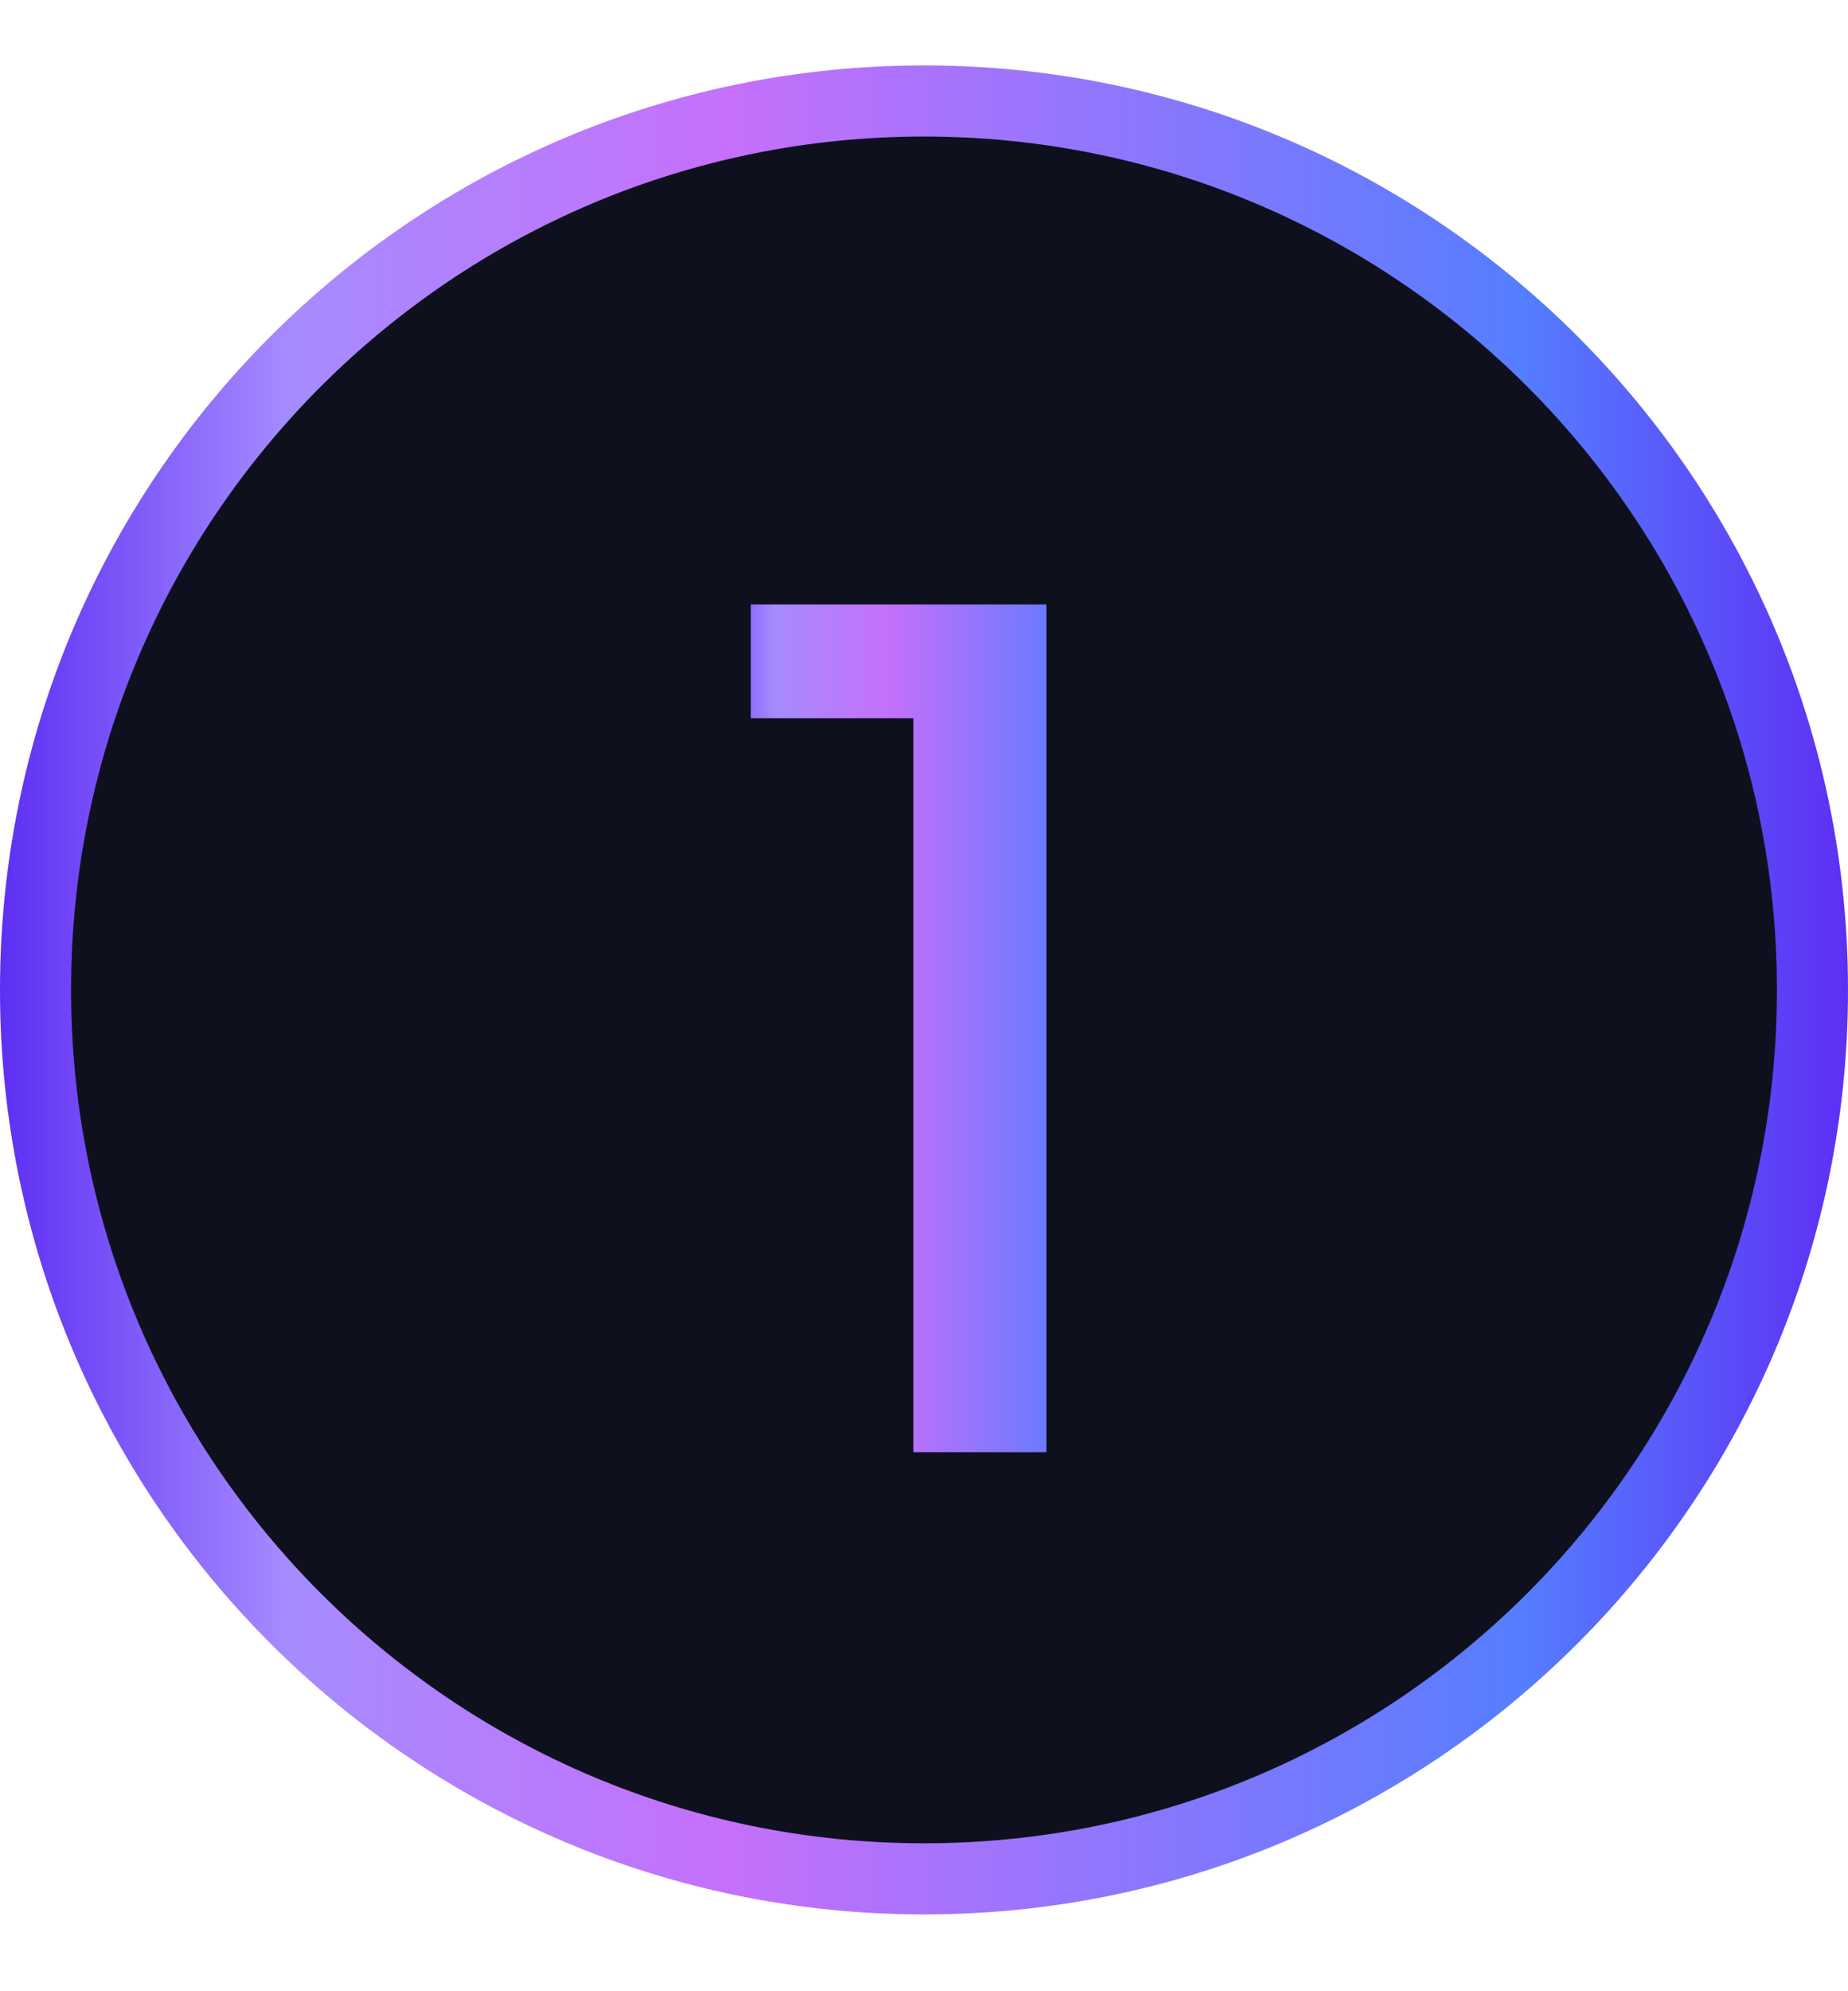
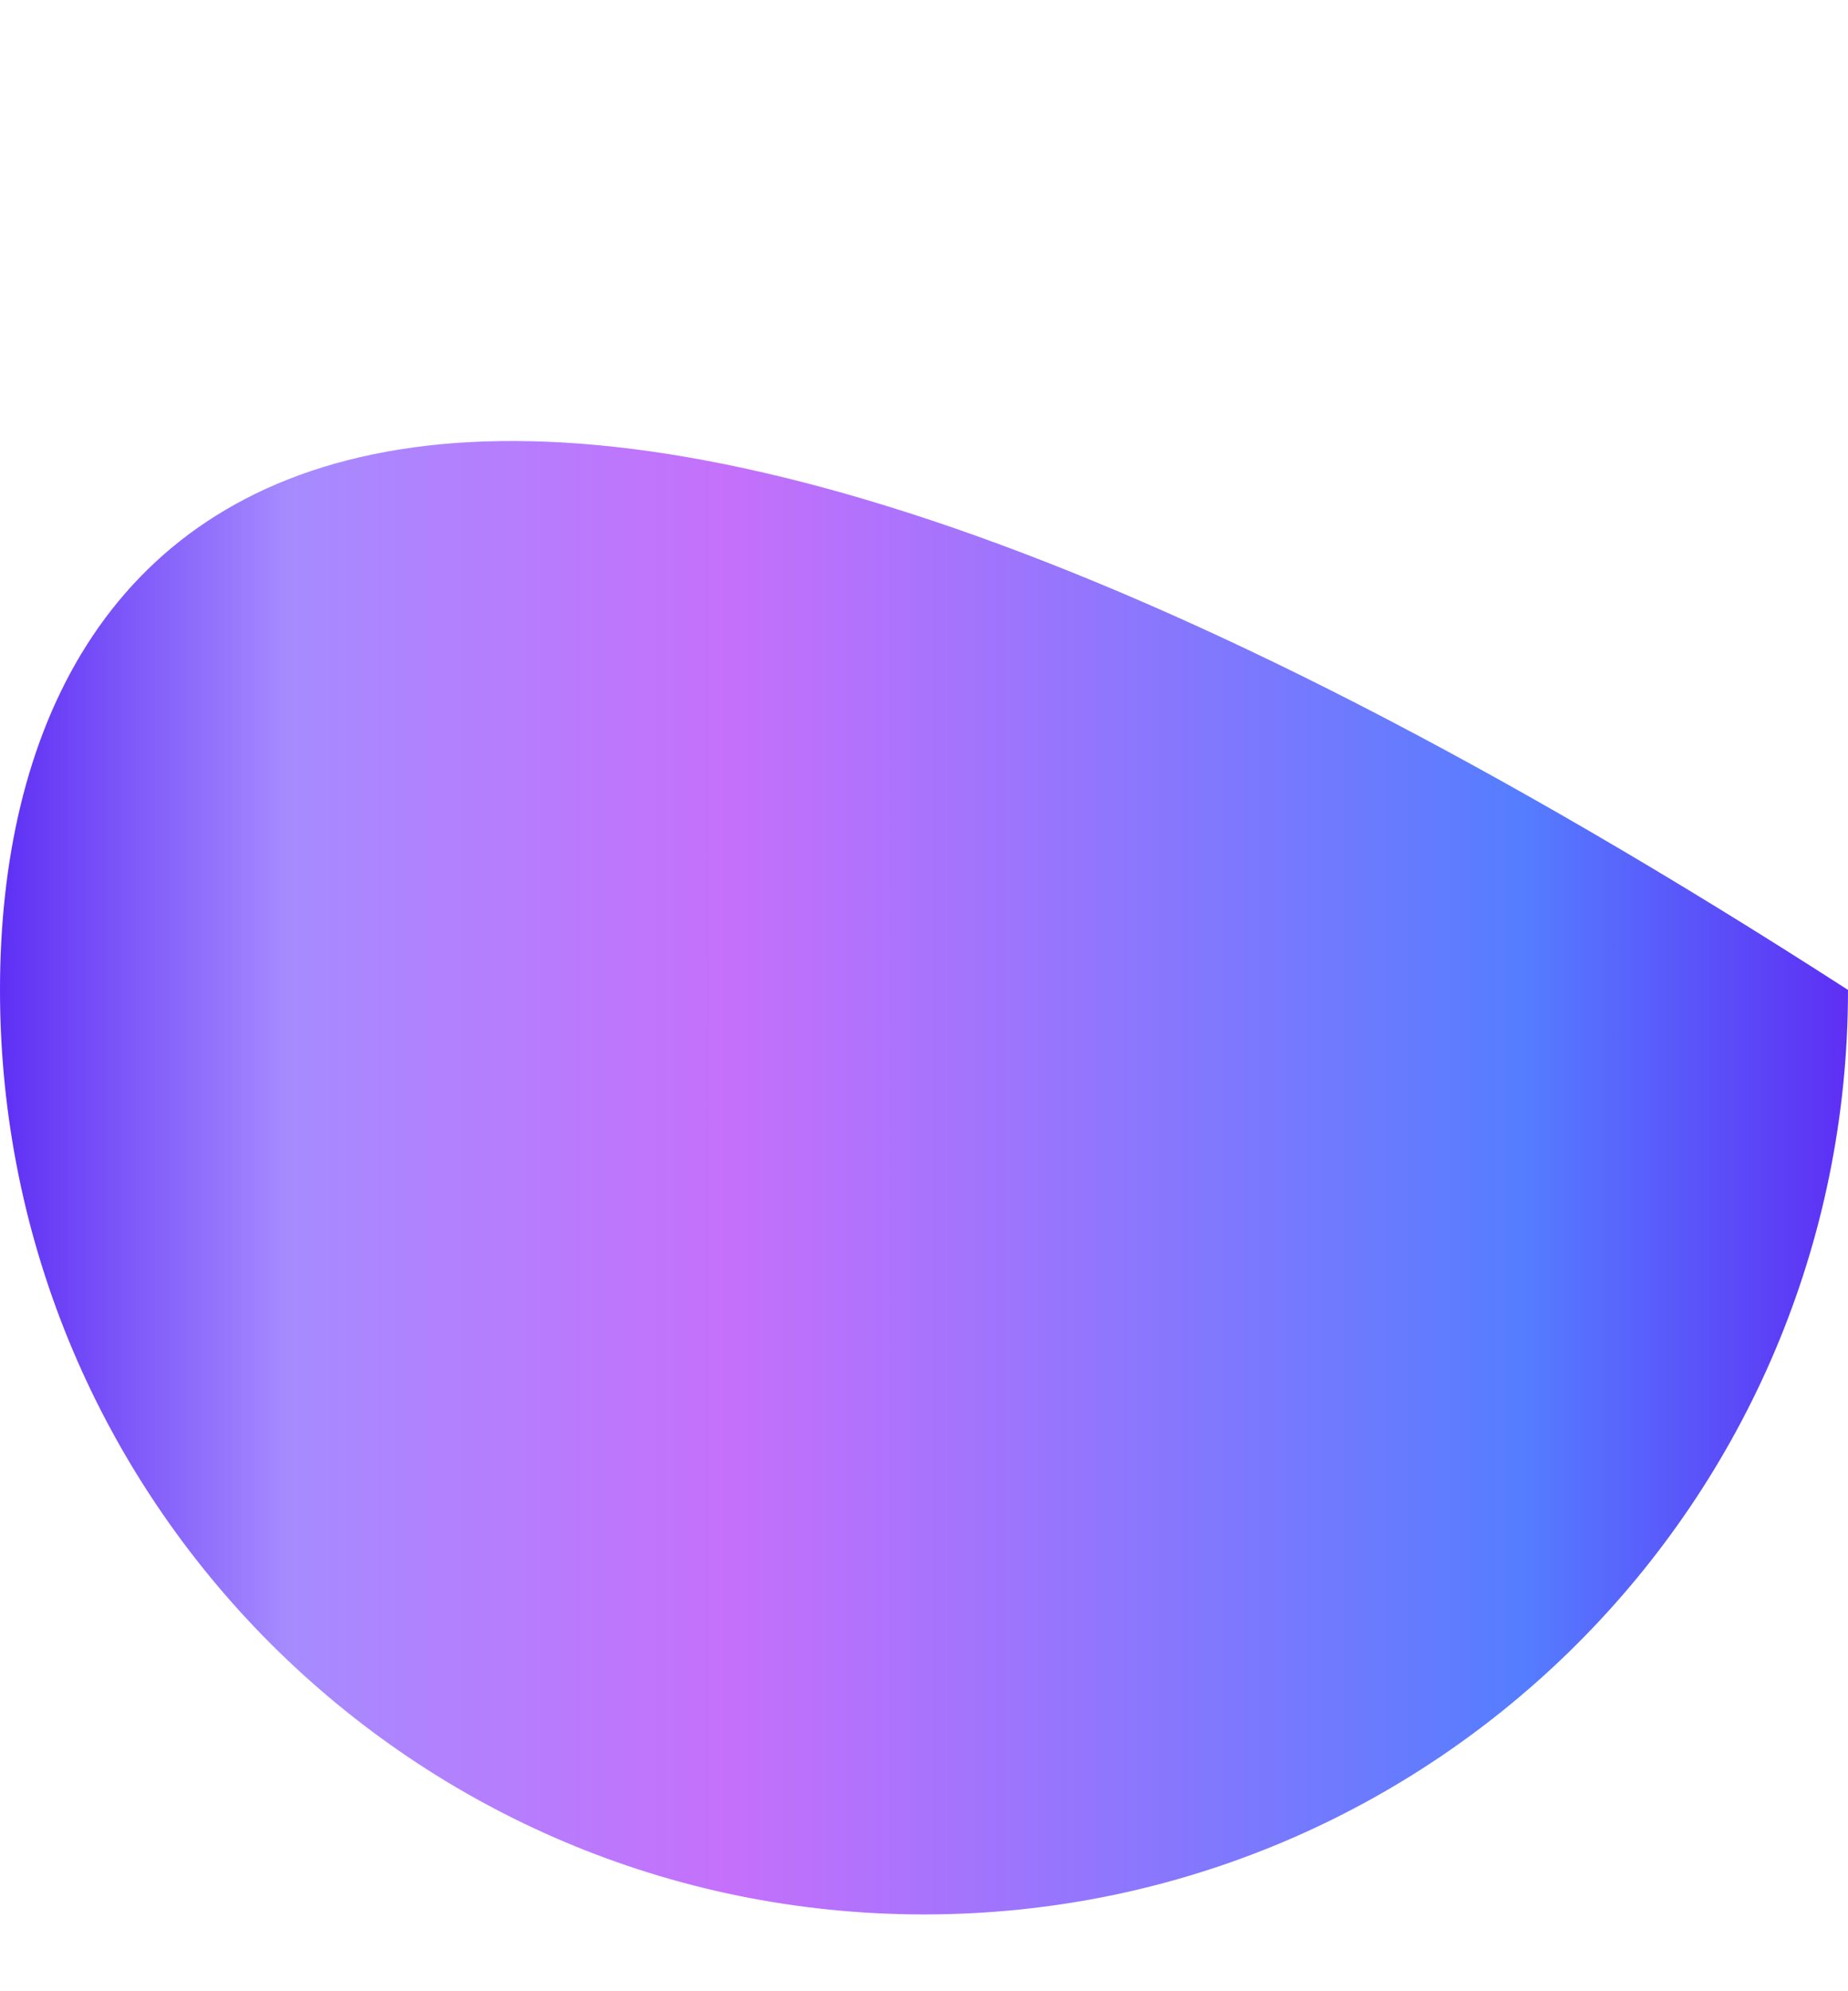
<svg xmlns="http://www.w3.org/2000/svg" width="26" height="28" viewBox="0 0 26 28" fill="none">
  <g filter="url(#filter0_d_447_864)">
-     <path d="M26 14.92C26 7.74 20.18 1.92 13 1.92C5.82 1.92 0 7.74 0 14.92C0 22.1 5.82 27.92 13 27.92C20.18 27.92 26 22.1 26 14.92Z" fill="url(#paint0_linear_447_864)" />
-     <path d="M25 14.92C25 8.29 19.627 2.92 13 2.92C6.373 2.92 1 8.29 1 14.92C1 21.55 6.373 26.92 13 26.92C19.627 26.92 25 21.55 25 14.92Z" fill="#0F101E" />
-     <path d="M12.851 21.42V11.1H10.562V9.5H14.723V21.42H12.851Z" fill="url(#paint1_linear_447_864)" />
+     <path d="M26 14.92C5.82 1.92 0 7.74 0 14.92C0 22.1 5.82 27.92 13 27.92C20.18 27.92 26 22.1 26 14.92Z" fill="url(#paint0_linear_447_864)" />
  </g>
  <defs>
    <filter id="filter0_d_447_864" x="0" y="0.92" width="26" height="27" filterUnits="userSpaceOnUse" color-interpolation-filters="sRGB">
      <feFlood flood-opacity="0" result="BackgroundImageFix" />
      <feColorMatrix in="SourceAlpha" type="matrix" values="0 0 0 0 0 0 0 0 0 0 0 0 0 0 0 0 0 0 127 0" result="hardAlpha" />
      <feOffset dy="-1" />
      <feComposite in2="hardAlpha" operator="out" />
      <feColorMatrix type="matrix" values="0 0 0 0 0 0 0 0 0 0 0 0 0 0 0 0 0 0 0.125 0" />
      <feBlend mode="normal" in2="BackgroundImageFix" result="effect1_dropShadow_447_864" />
      <feBlend mode="normal" in="SourceGraphic" in2="effect1_dropShadow_447_864" result="shape" />
    </filter>
    <linearGradient id="paint0_linear_447_864" x1="26" y1="14.92" x2="0" y2="14.92" gradientUnits="userSpaceOnUse">
      <stop stop-color="#5E2FF4" />
      <stop offset="0.175" stop-color="#557DFF" />
      <stop offset="0.605" stop-color="#C570FB" />
      <stop offset="0.844" stop-color="#A68BFF" />
      <stop offset="1" stop-color="#5E2FF4" />
    </linearGradient>
    <linearGradient id="paint1_linear_447_864" x1="16.473" y1="14.42" x2="9.86" y2="14.42" gradientUnits="userSpaceOnUse">
      <stop stop-color="#5E2FF4" />
      <stop offset="0.175" stop-color="#557DFF" />
      <stop offset="0.605" stop-color="#C570FB" />
      <stop offset="0.844" stop-color="#A68BFF" />
      <stop offset="1" stop-color="#5E2FF4" />
    </linearGradient>
  </defs>
</svg>